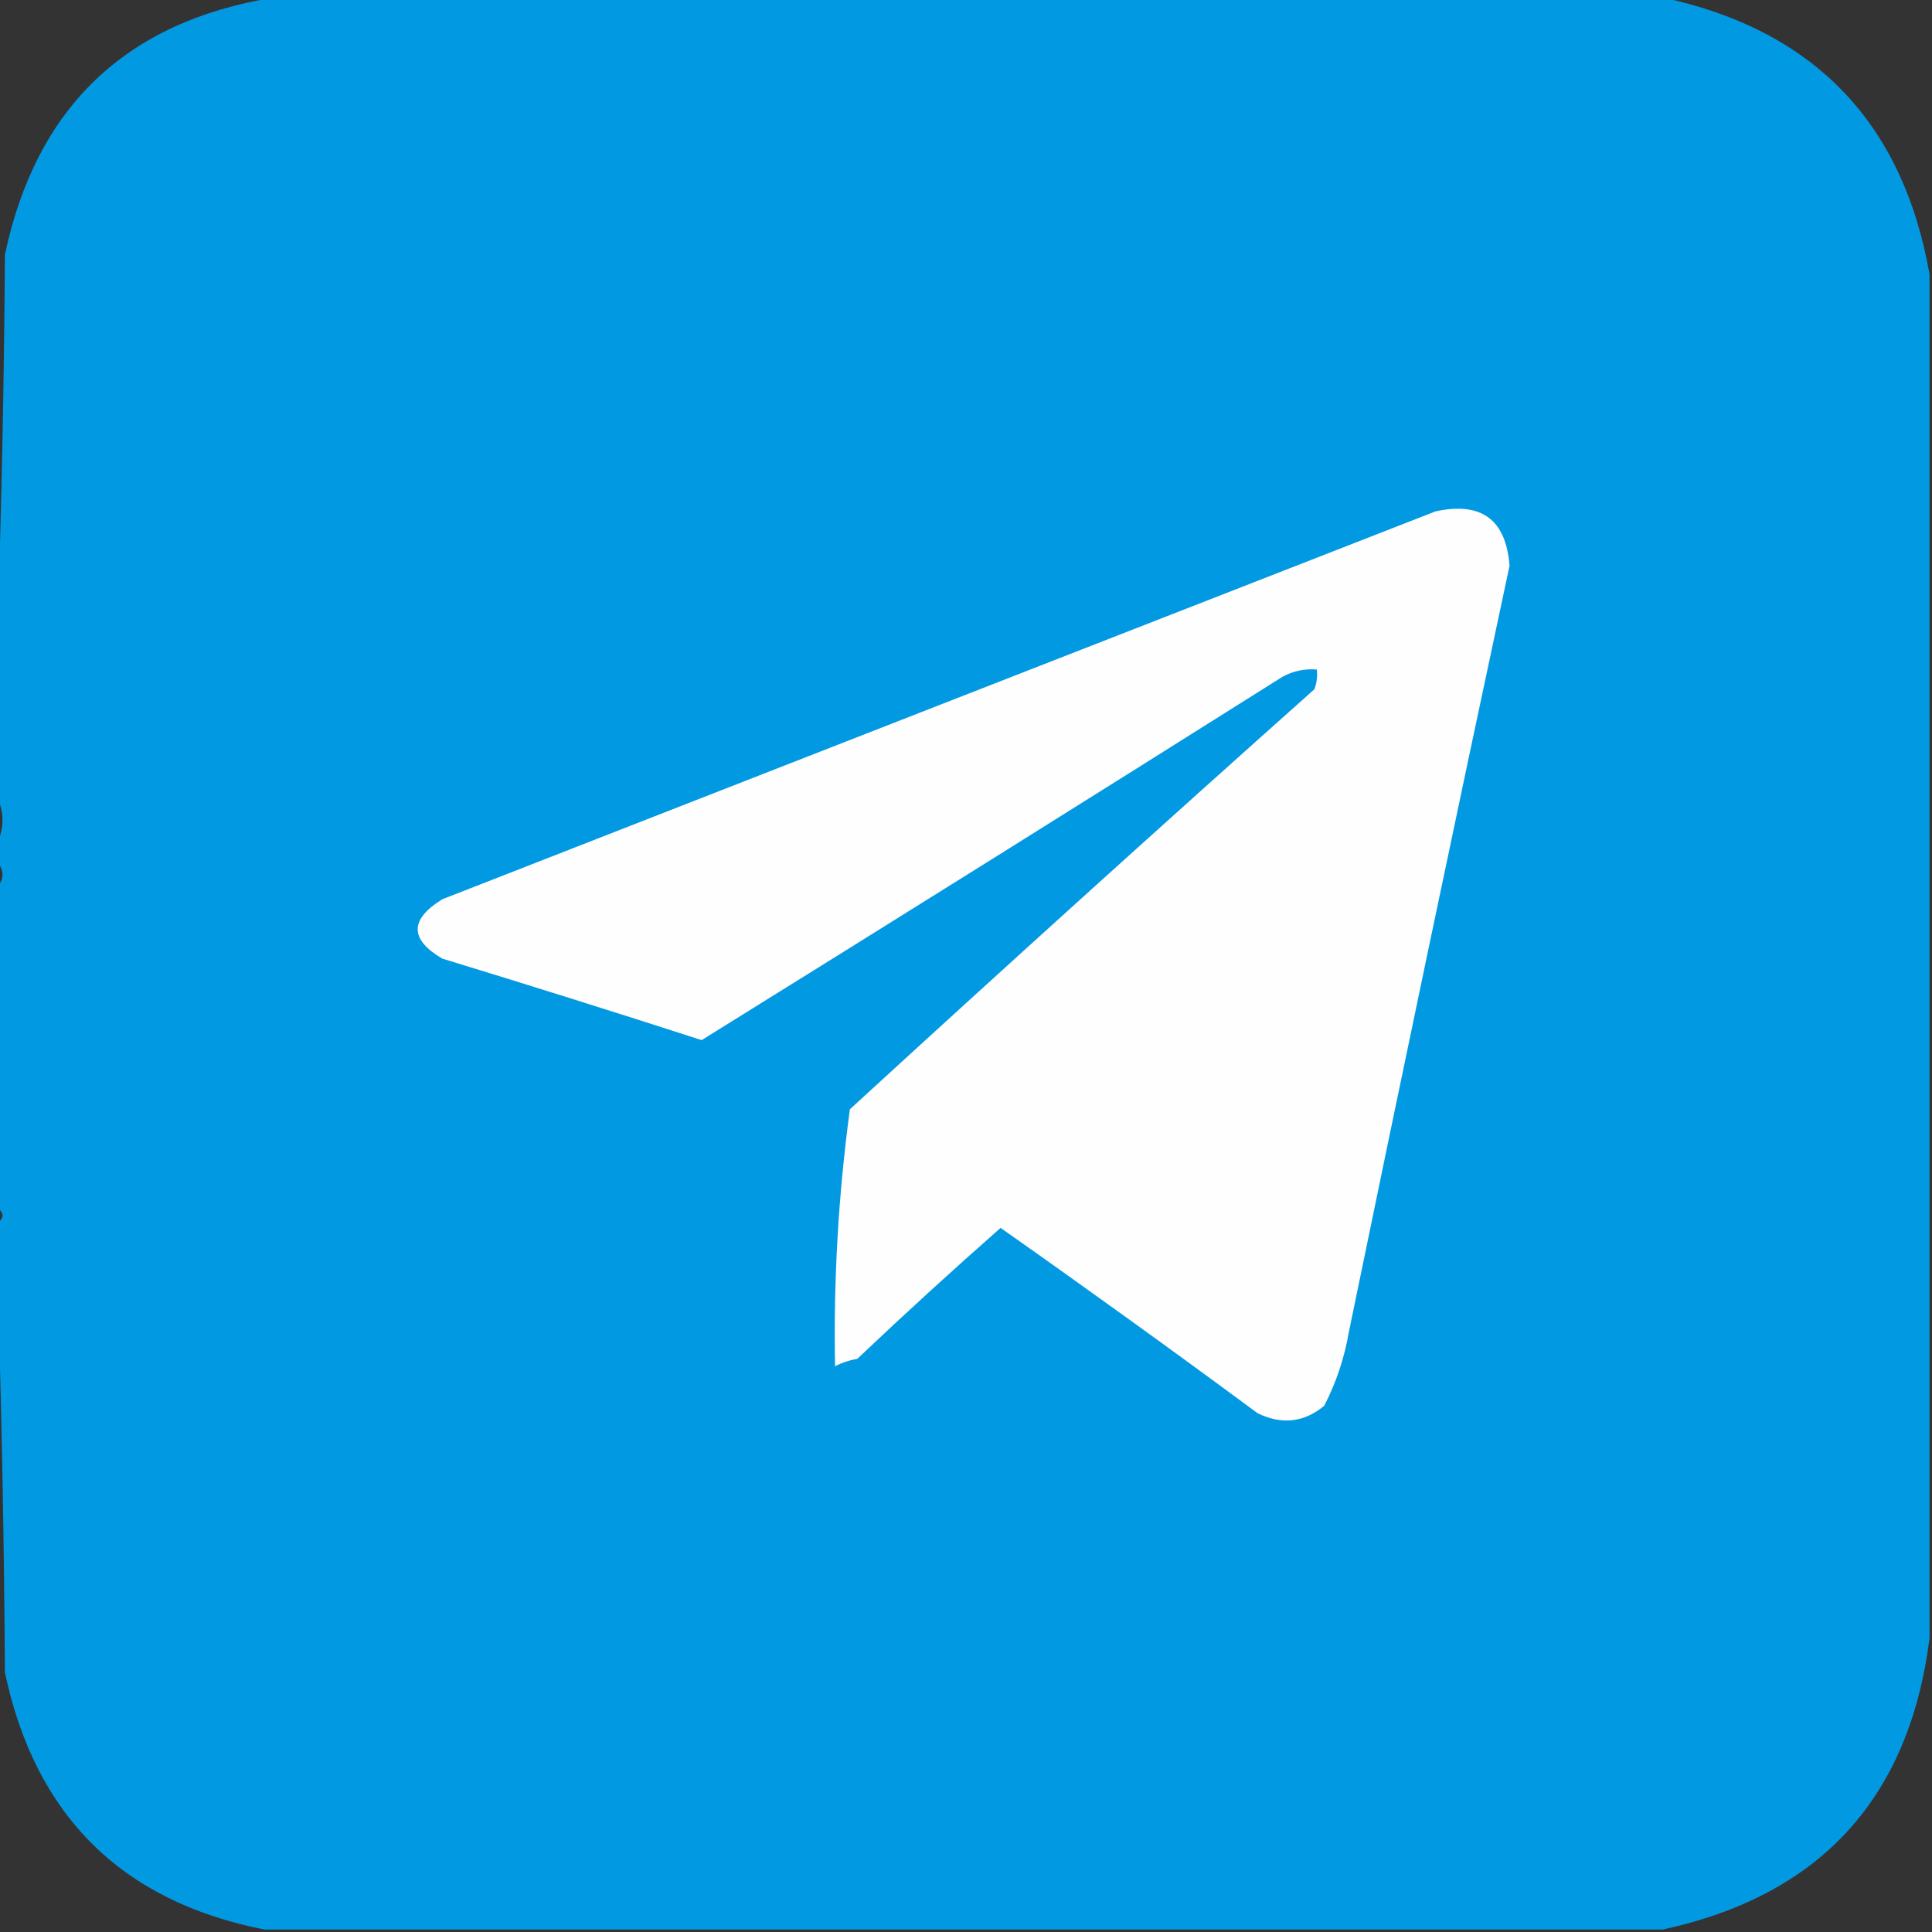
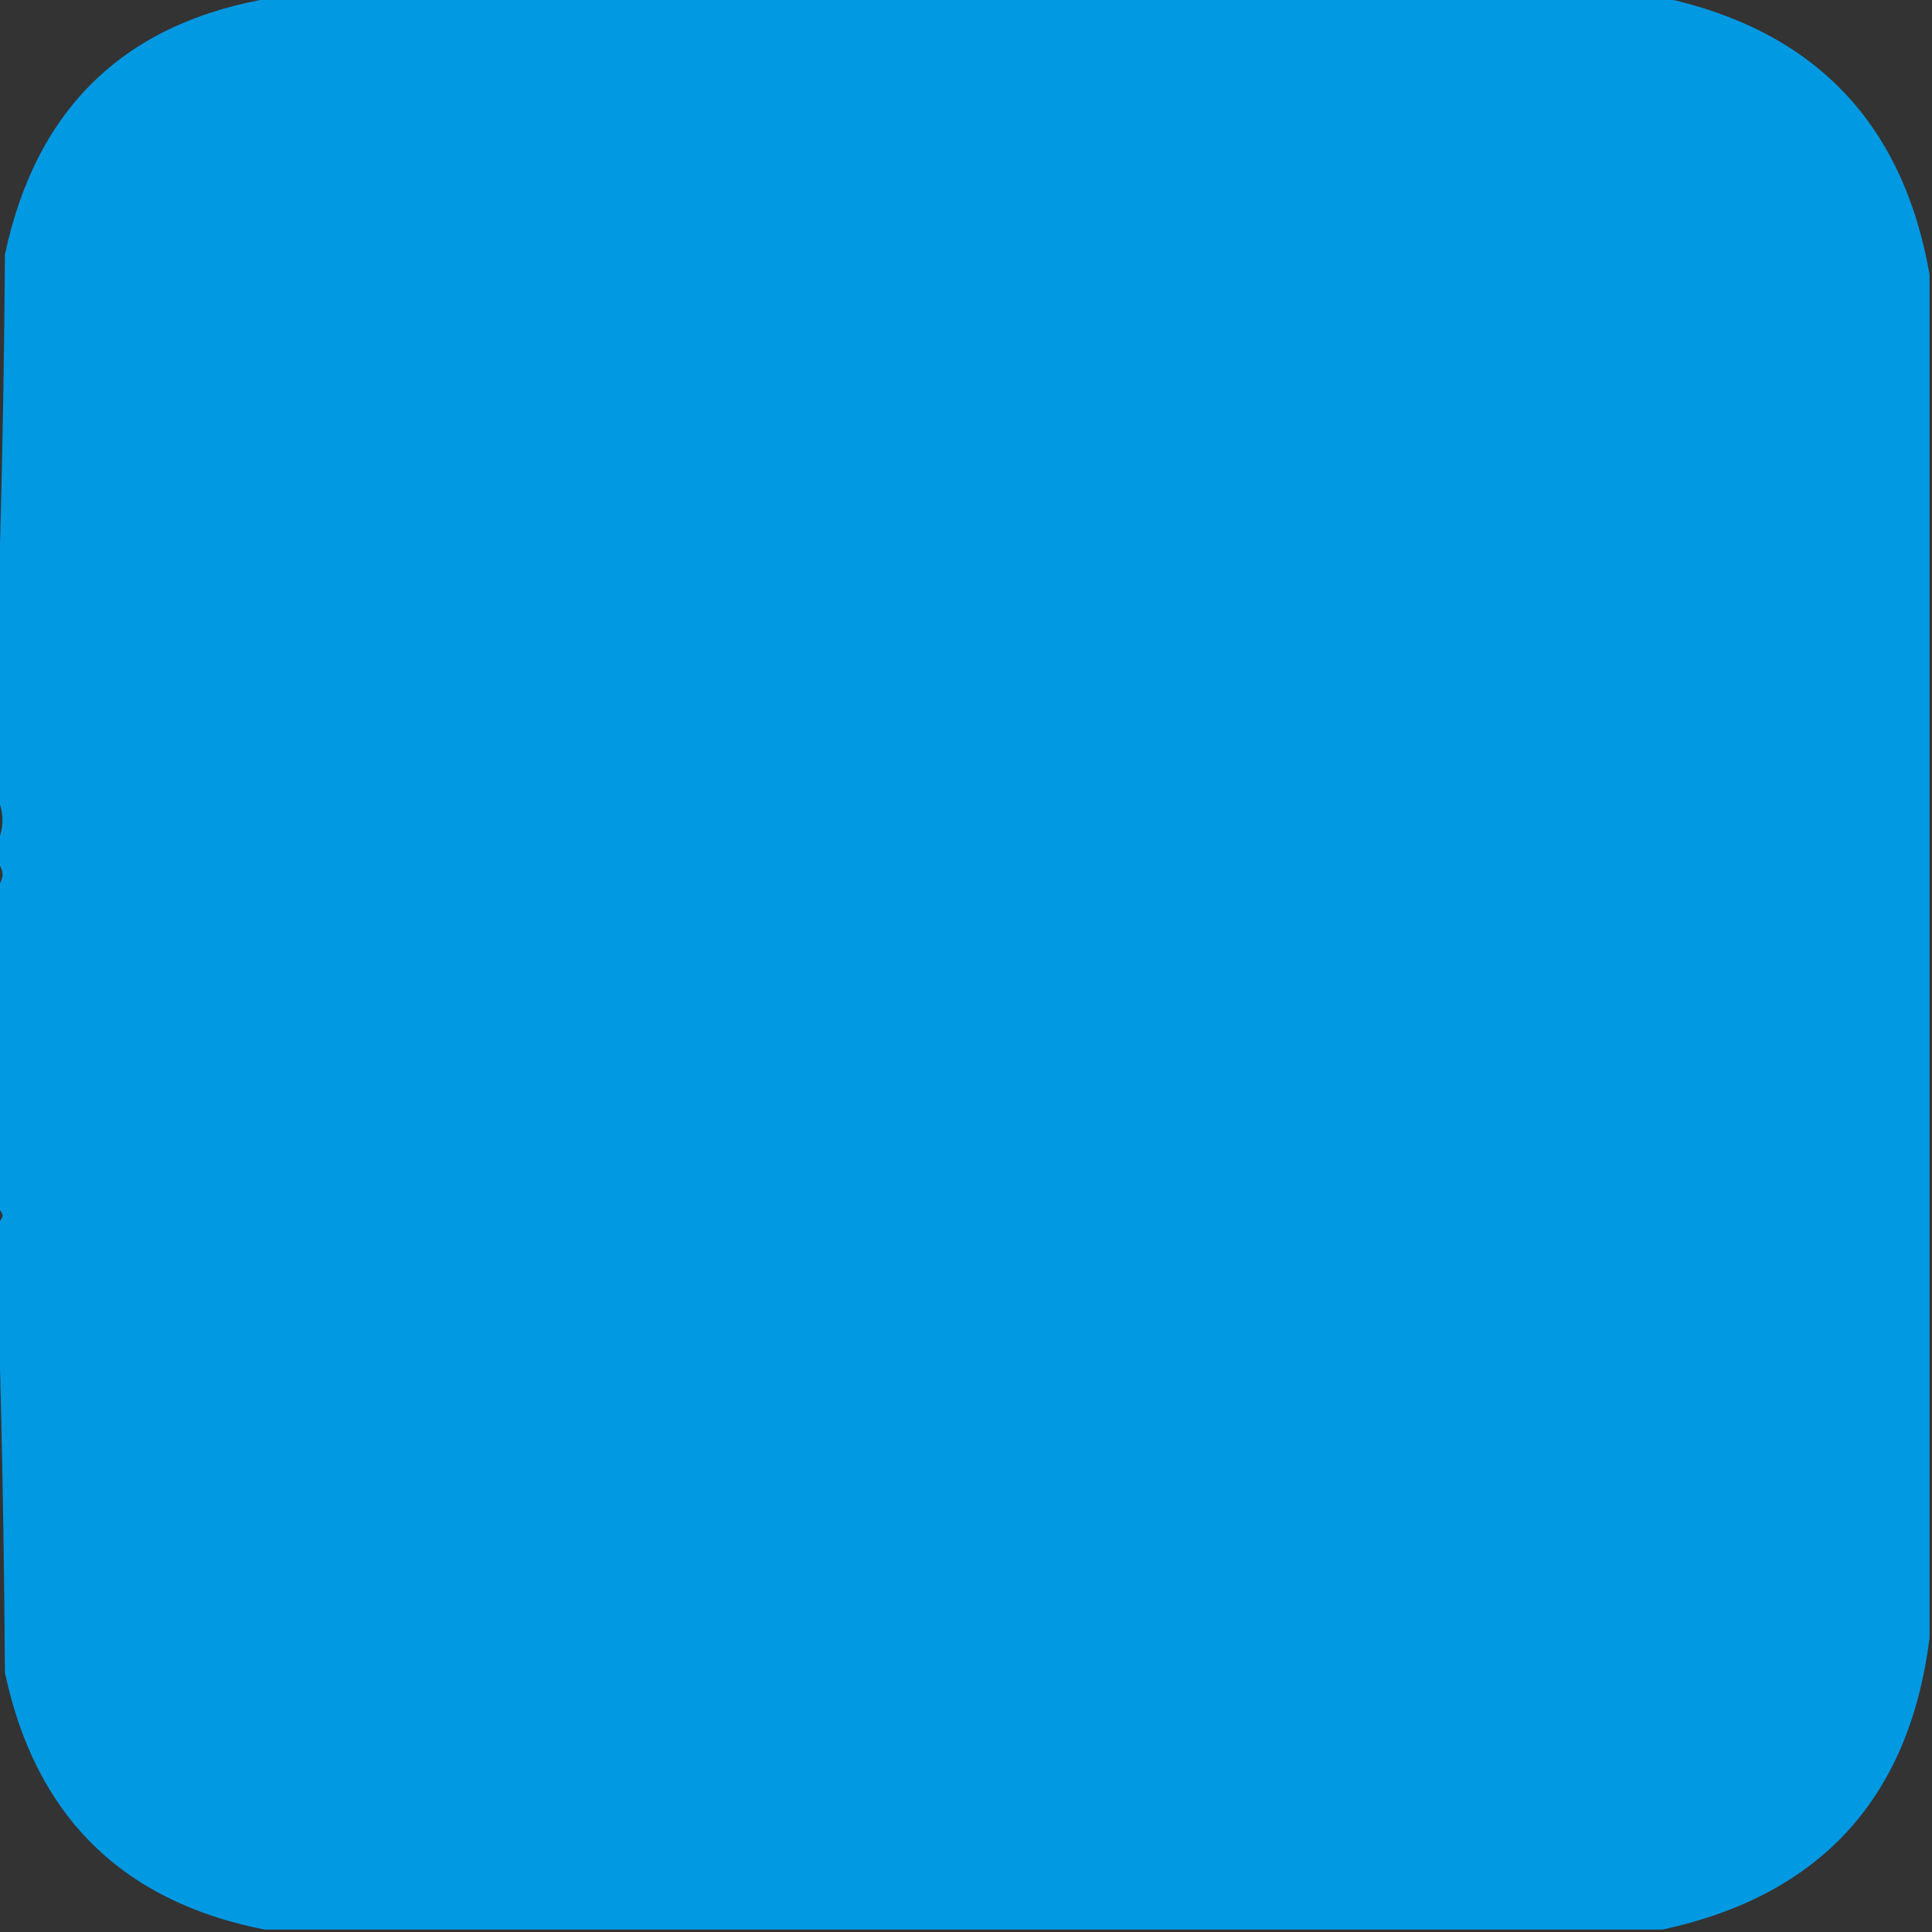
<svg xmlns="http://www.w3.org/2000/svg" version="1.1" width="391px" height="391px" style="shape-rendering:geometricPrecision; text-rendering:geometricPrecision; image-rendering:optimizeQuality; fill-rule:evenodd; clip-rule:evenodd">
  <rect width="100%" height="100%" fill="#333333" stroke="none" />
  <g>
    <path style="opacity:0.989" fill="#039be5" d="M 55.5,-0.5 C 149.167,-0.5 242.833,-0.5 336.5,-0.5C 367.083,6.082 385.083,24.749 390.5,55.5C 390.5,147.5 390.5,239.5 390.5,331.5C 386.415,363.918 368.415,383.585 336.5,390.5C 242.167,390.5 147.833,390.5 53.5,390.5C 24.639,384.806 7.139,367.473 1,338.5C 0.832,311.997 0.332,285.663 -0.5,259.5C -0.5,255.5 -0.5,251.5 -0.5,247.5C 0.833,246.5 0.833,245.5 -0.5,244.5C -0.5,222.833 -0.5,201.167 -0.5,179.5C 0.833,177.833 0.833,176.167 -0.5,174.5C -0.5,173.167 -0.5,171.833 -0.5,170.5C 0.833,167.5 0.833,164.5 -0.5,161.5C -0.5,149.833 -0.5,138.167 -0.5,126.5C 0.332,101.67 0.832,76.67 1,51.5C 7.351,21.646 25.518,4.313 55.5,-0.5 Z" />
  </g>
  <g>
-     <path style="opacity:1" fill="#fefefe" d="M 290.5,103.5 C 299.789,101.467 304.789,105.134 305.5,114.5C 294.475,166.124 283.642,217.791 273,269.5C 272.101,274.764 270.435,279.764 268,284.5C 263.895,287.894 259.395,288.394 254.5,286C 237.281,273.272 219.948,260.772 202.5,248.5C 192.711,257.119 183.044,265.952 173.5,275C 171.899,275.273 170.399,275.773 169,276.5C 168.672,259.097 169.672,241.763 172,224.5C 203.144,195.933 234.478,167.599 266,139.5C 266.49,138.207 266.657,136.873 266.5,135.5C 264.011,135.298 261.677,135.798 259.5,137C 220.401,161.632 181.234,186.132 142,210.5C 124.551,204.86 107.051,199.36 89.5,194C 82.882,190.102 82.882,186.102 89.5,182C 156.598,155.773 223.598,129.606 290.5,103.5 Z" />
-   </g>
+     </g>
</svg>